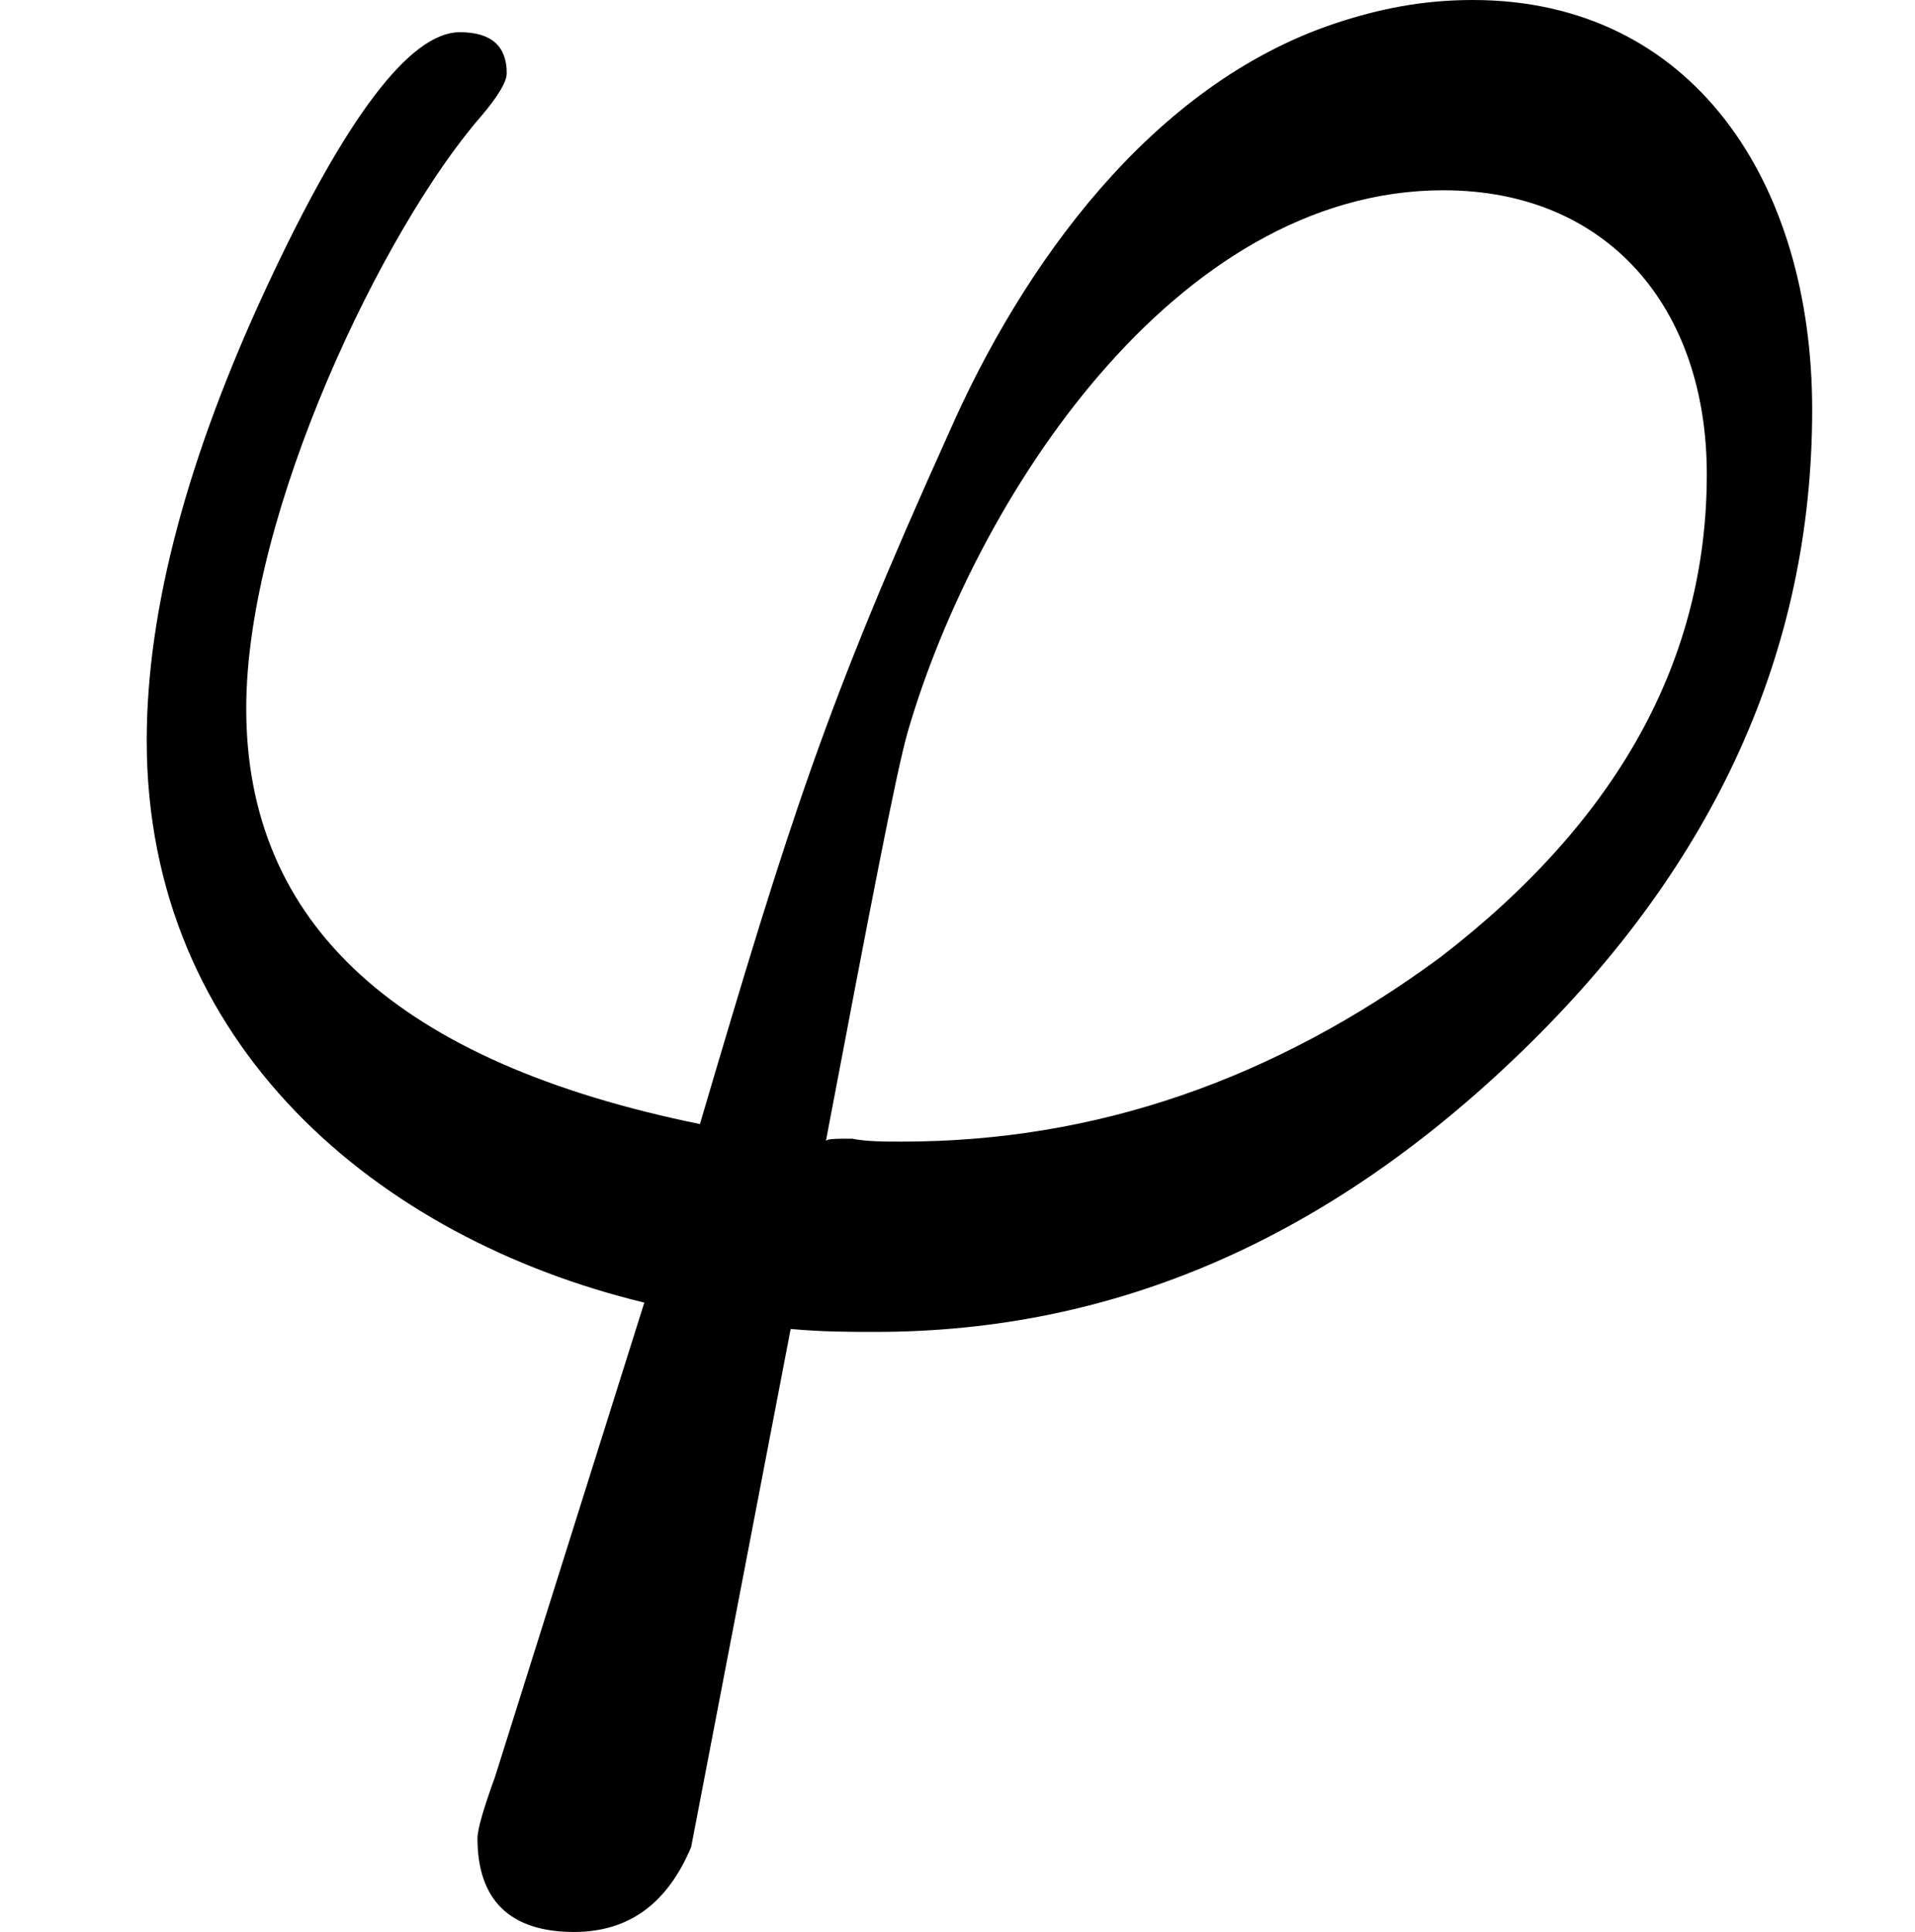
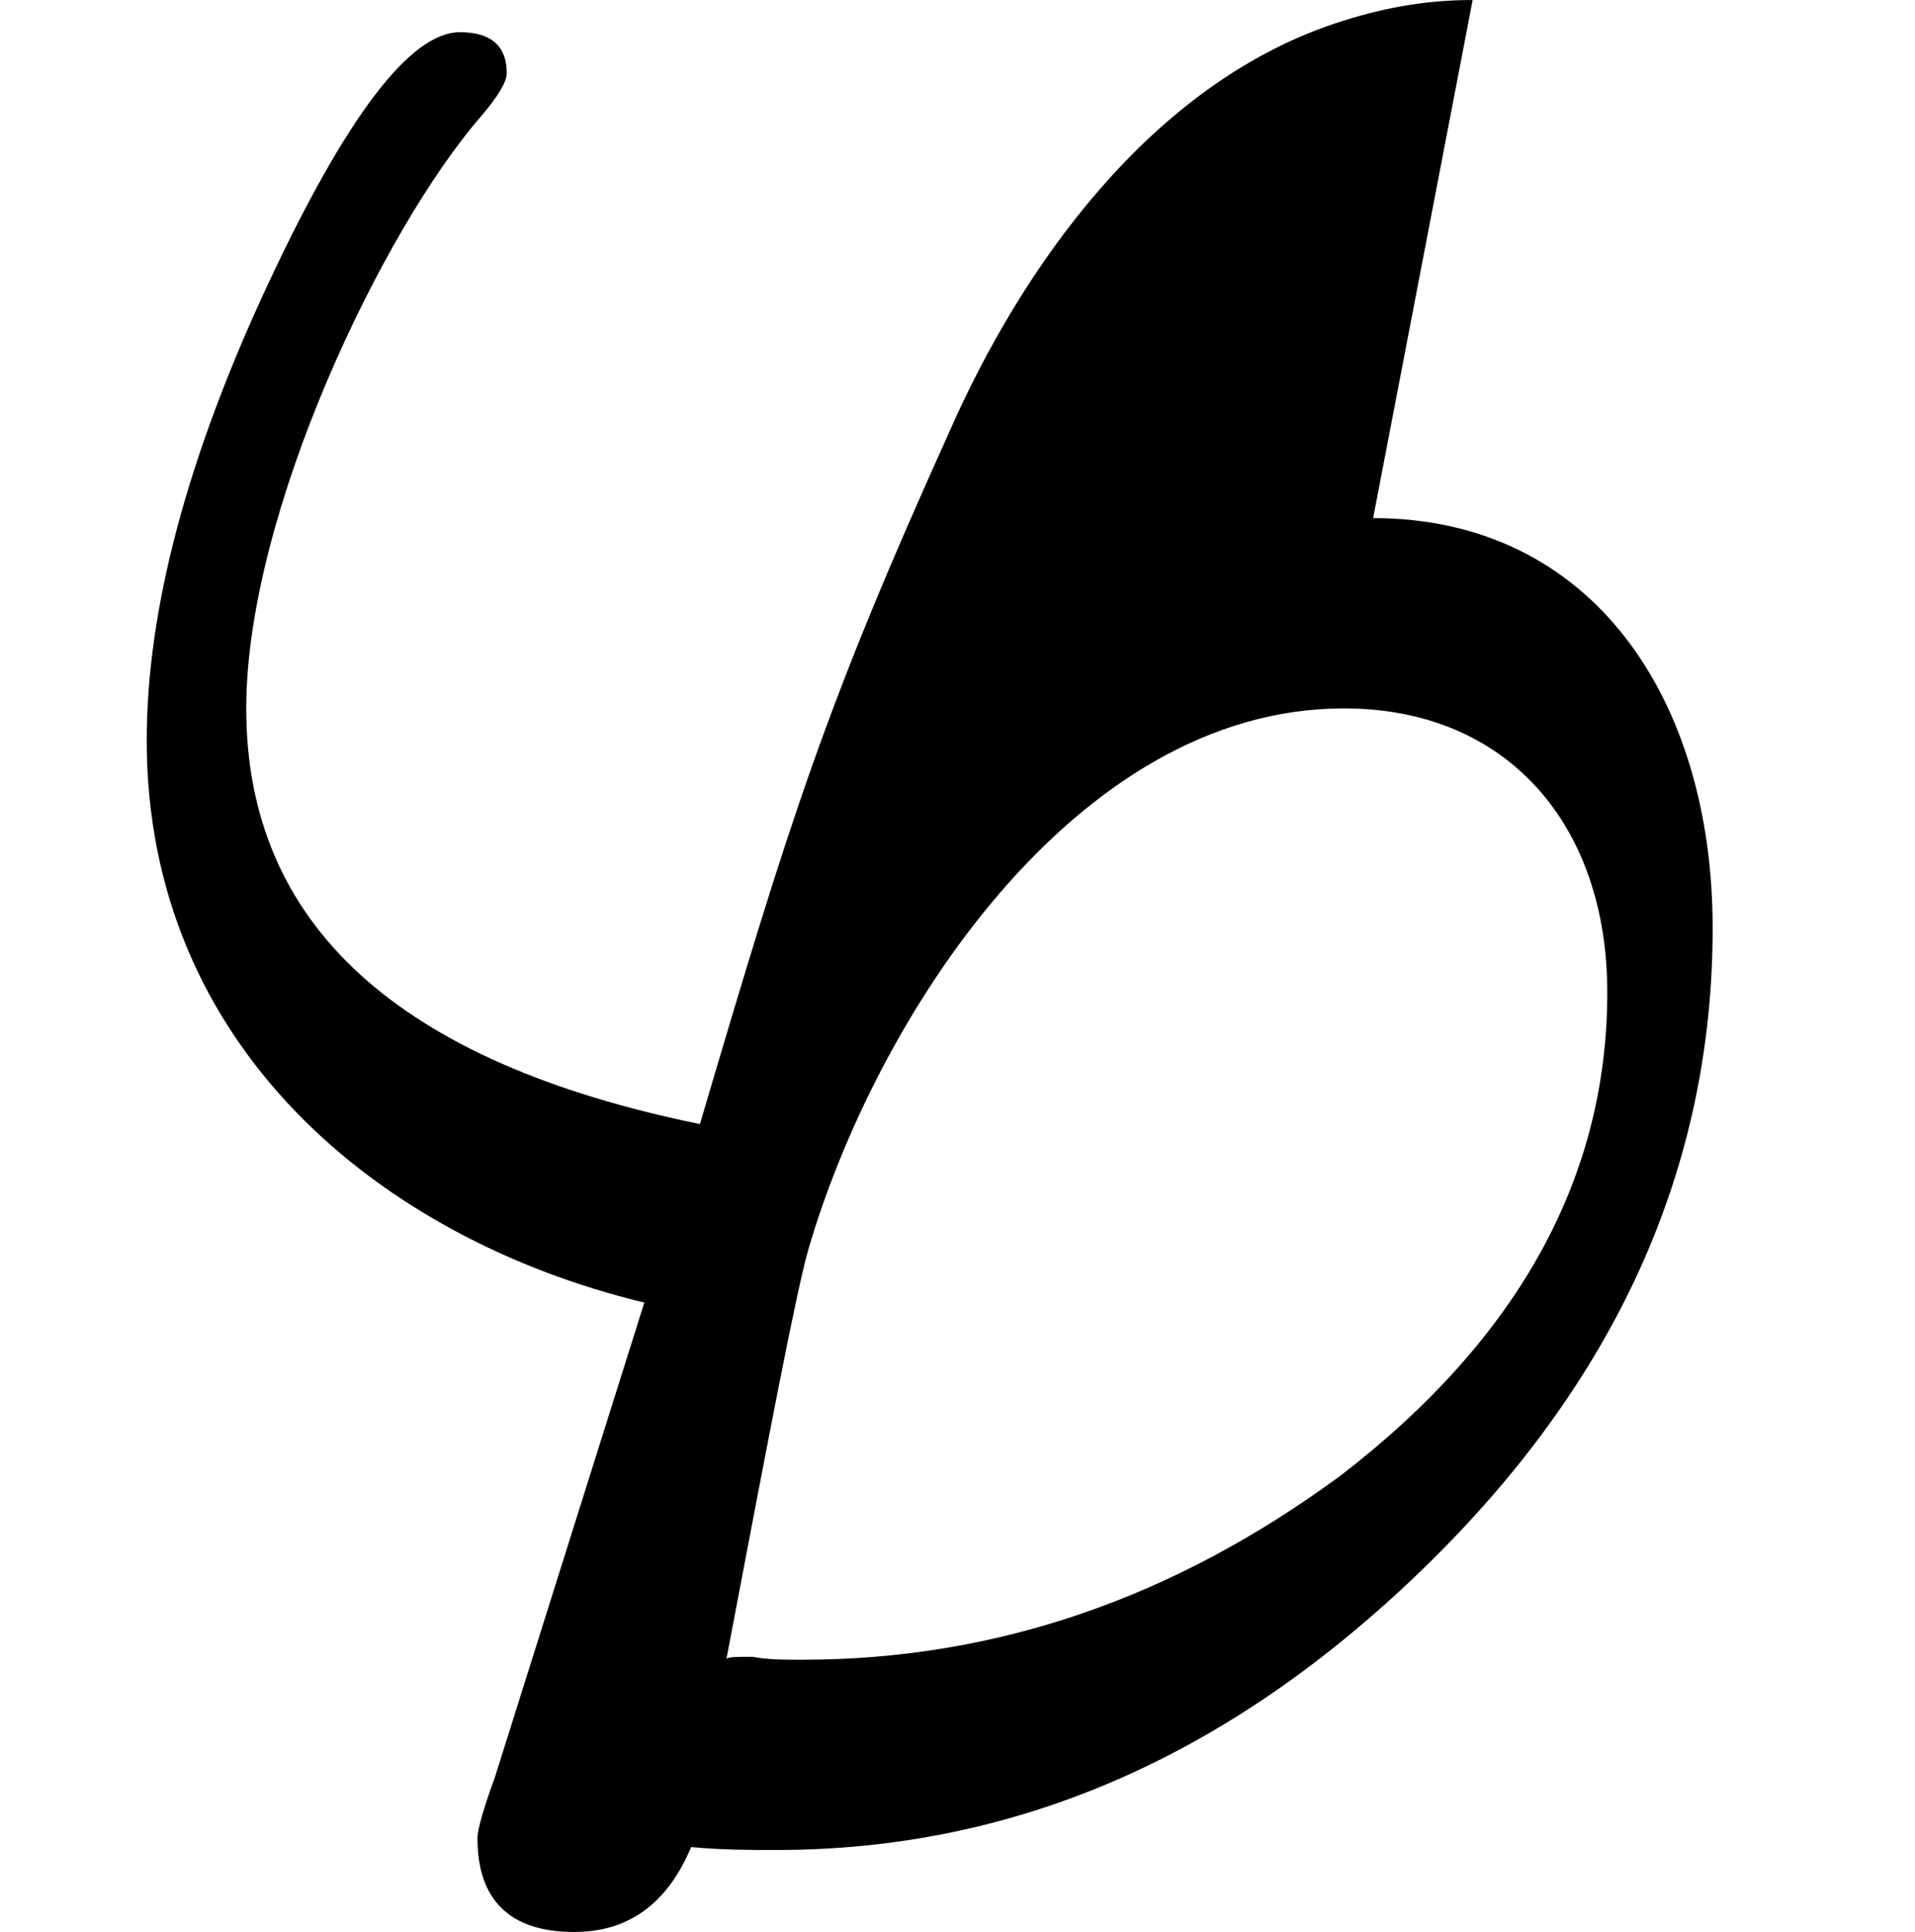
<svg xmlns="http://www.w3.org/2000/svg" xmlns:xlink="http://www.w3.org/1999/xlink" width="11.84" height="11.944" viewBox="0 -442 654 660">
  <defs>
-     <path id="a" d="M503 442c-17 0-32-3-47-8-63-21-107-83-132-140-42-93-54-131-85-236C136 79 84 126 84 200c0 67 47 164 80 202 6 7 9 12 9 15 0 9-5 14-16 14-17 0-39-29-66-87S50 234 50 189C50 85 129 19 220-3l-51-162c-4-11-6-18-6-21 0-21 11-32 33-32 19 0 32 10 40 29l34 177c11-1 20-1 29-1 82 0 155 32 221 96s99 137 99 219c0 78-41 140-116 140m80-162c0-63-30-118-91-165-57-42-118-63-184-63-6 0-12 0-17 1-6 0-9 0-9-1 15 79 24 126 28 140 23 79 91 185 183 185 56 0 90-40 90-97z" />
+     <path id="a" d="M503 442c-17 0-32-3-47-8-63-21-107-83-132-140-42-93-54-131-85-236C136 79 84 126 84 200c0 67 47 164 80 202 6 7 9 12 9 15 0 9-5 14-16 14-17 0-39-29-66-87S50 234 50 189C50 85 129 19 220-3l-51-162c-4-11-6-18-6-21 0-21 11-32 33-32 19 0 32 10 40 29c11-1 20-1 29-1 82 0 155 32 221 96s99 137 99 219c0 78-41 140-116 140m80-162c0-63-30-118-91-165-57-42-118-63-184-63-6 0-12 0-17 1-6 0-9 0-9-1 15 79 24 126 28 140 23 79 91 185 183 185 56 0 90-40 90-97z" />
  </defs>
  <g stroke="#000" stroke-width="0" data-mml-node="math" data-semantic-structure="0">
    <use xlink:href="#a" aria-level="0" data-c="1D711" data-latex="\varphi" data-mml-node="mi" data-semantic-annotation="clearspeak:simple;nemeth:number;depth:1" data-semantic-attributes="latex:\varphi" data-semantic-font="italic" data-semantic-id="0" data-semantic-role="greekletter" data-semantic-type="identifier" data-speech-node="true" transform="scale(1 -1)" />
  </g>
</svg>